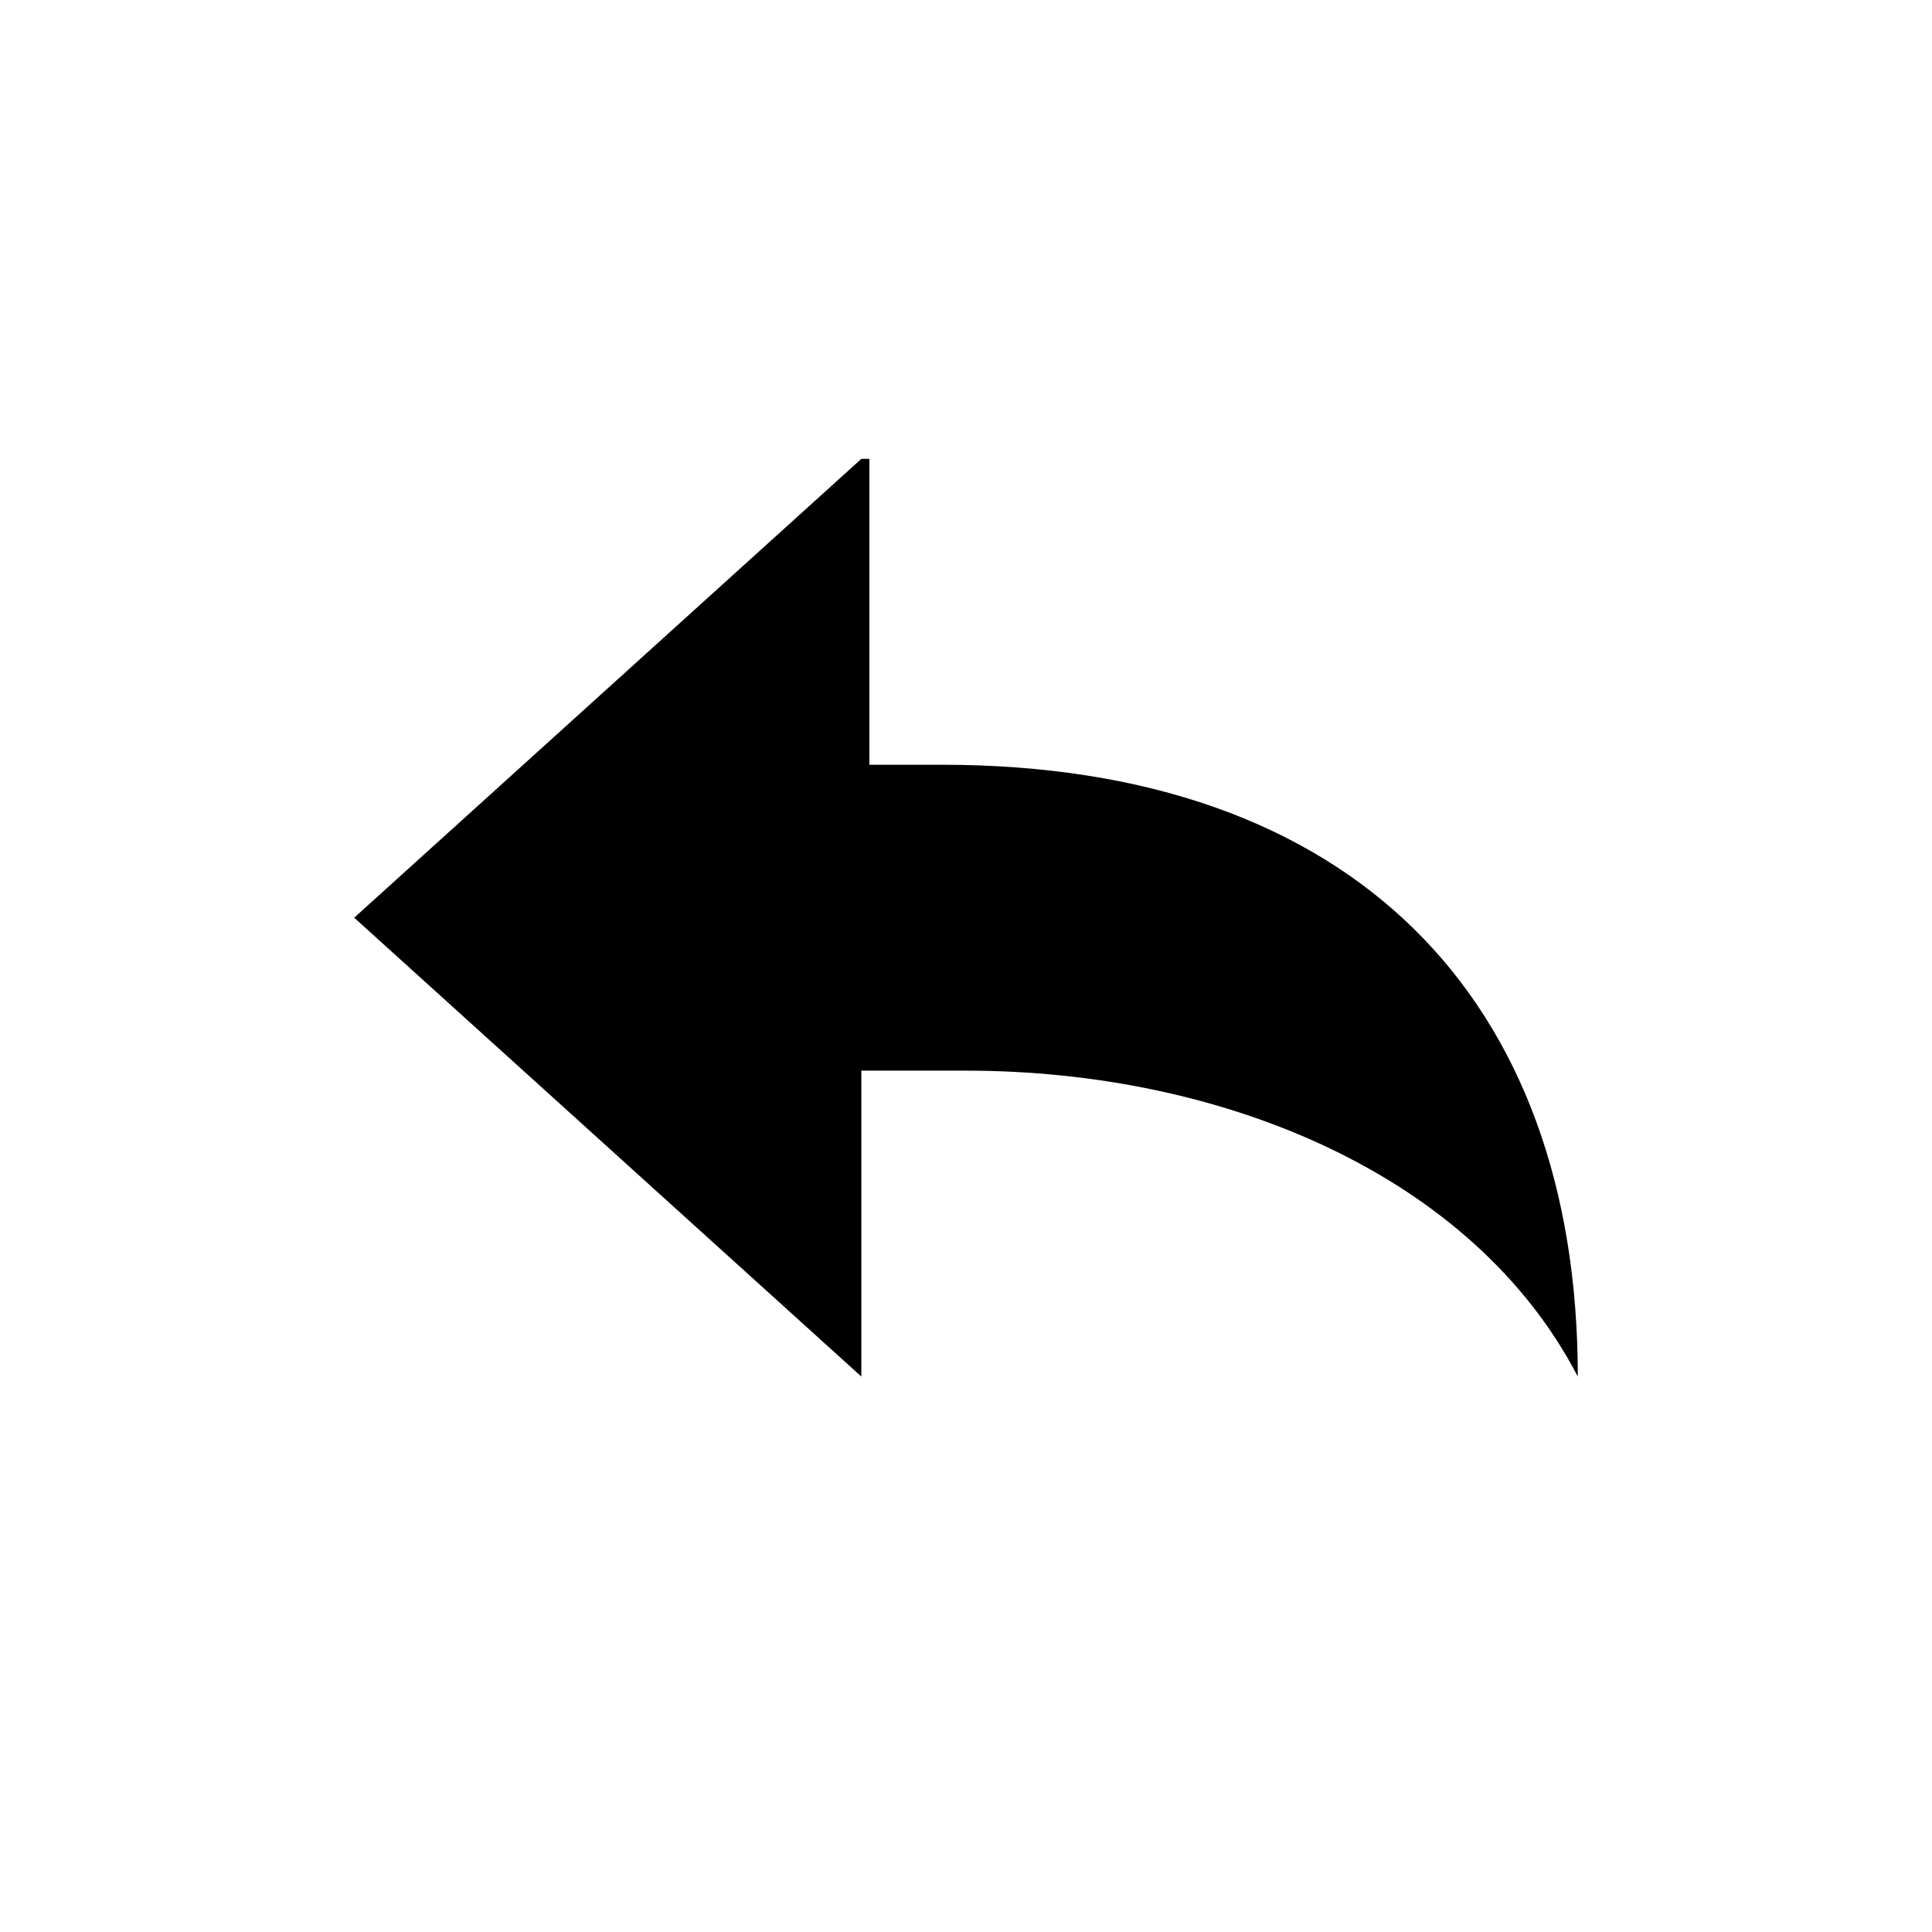
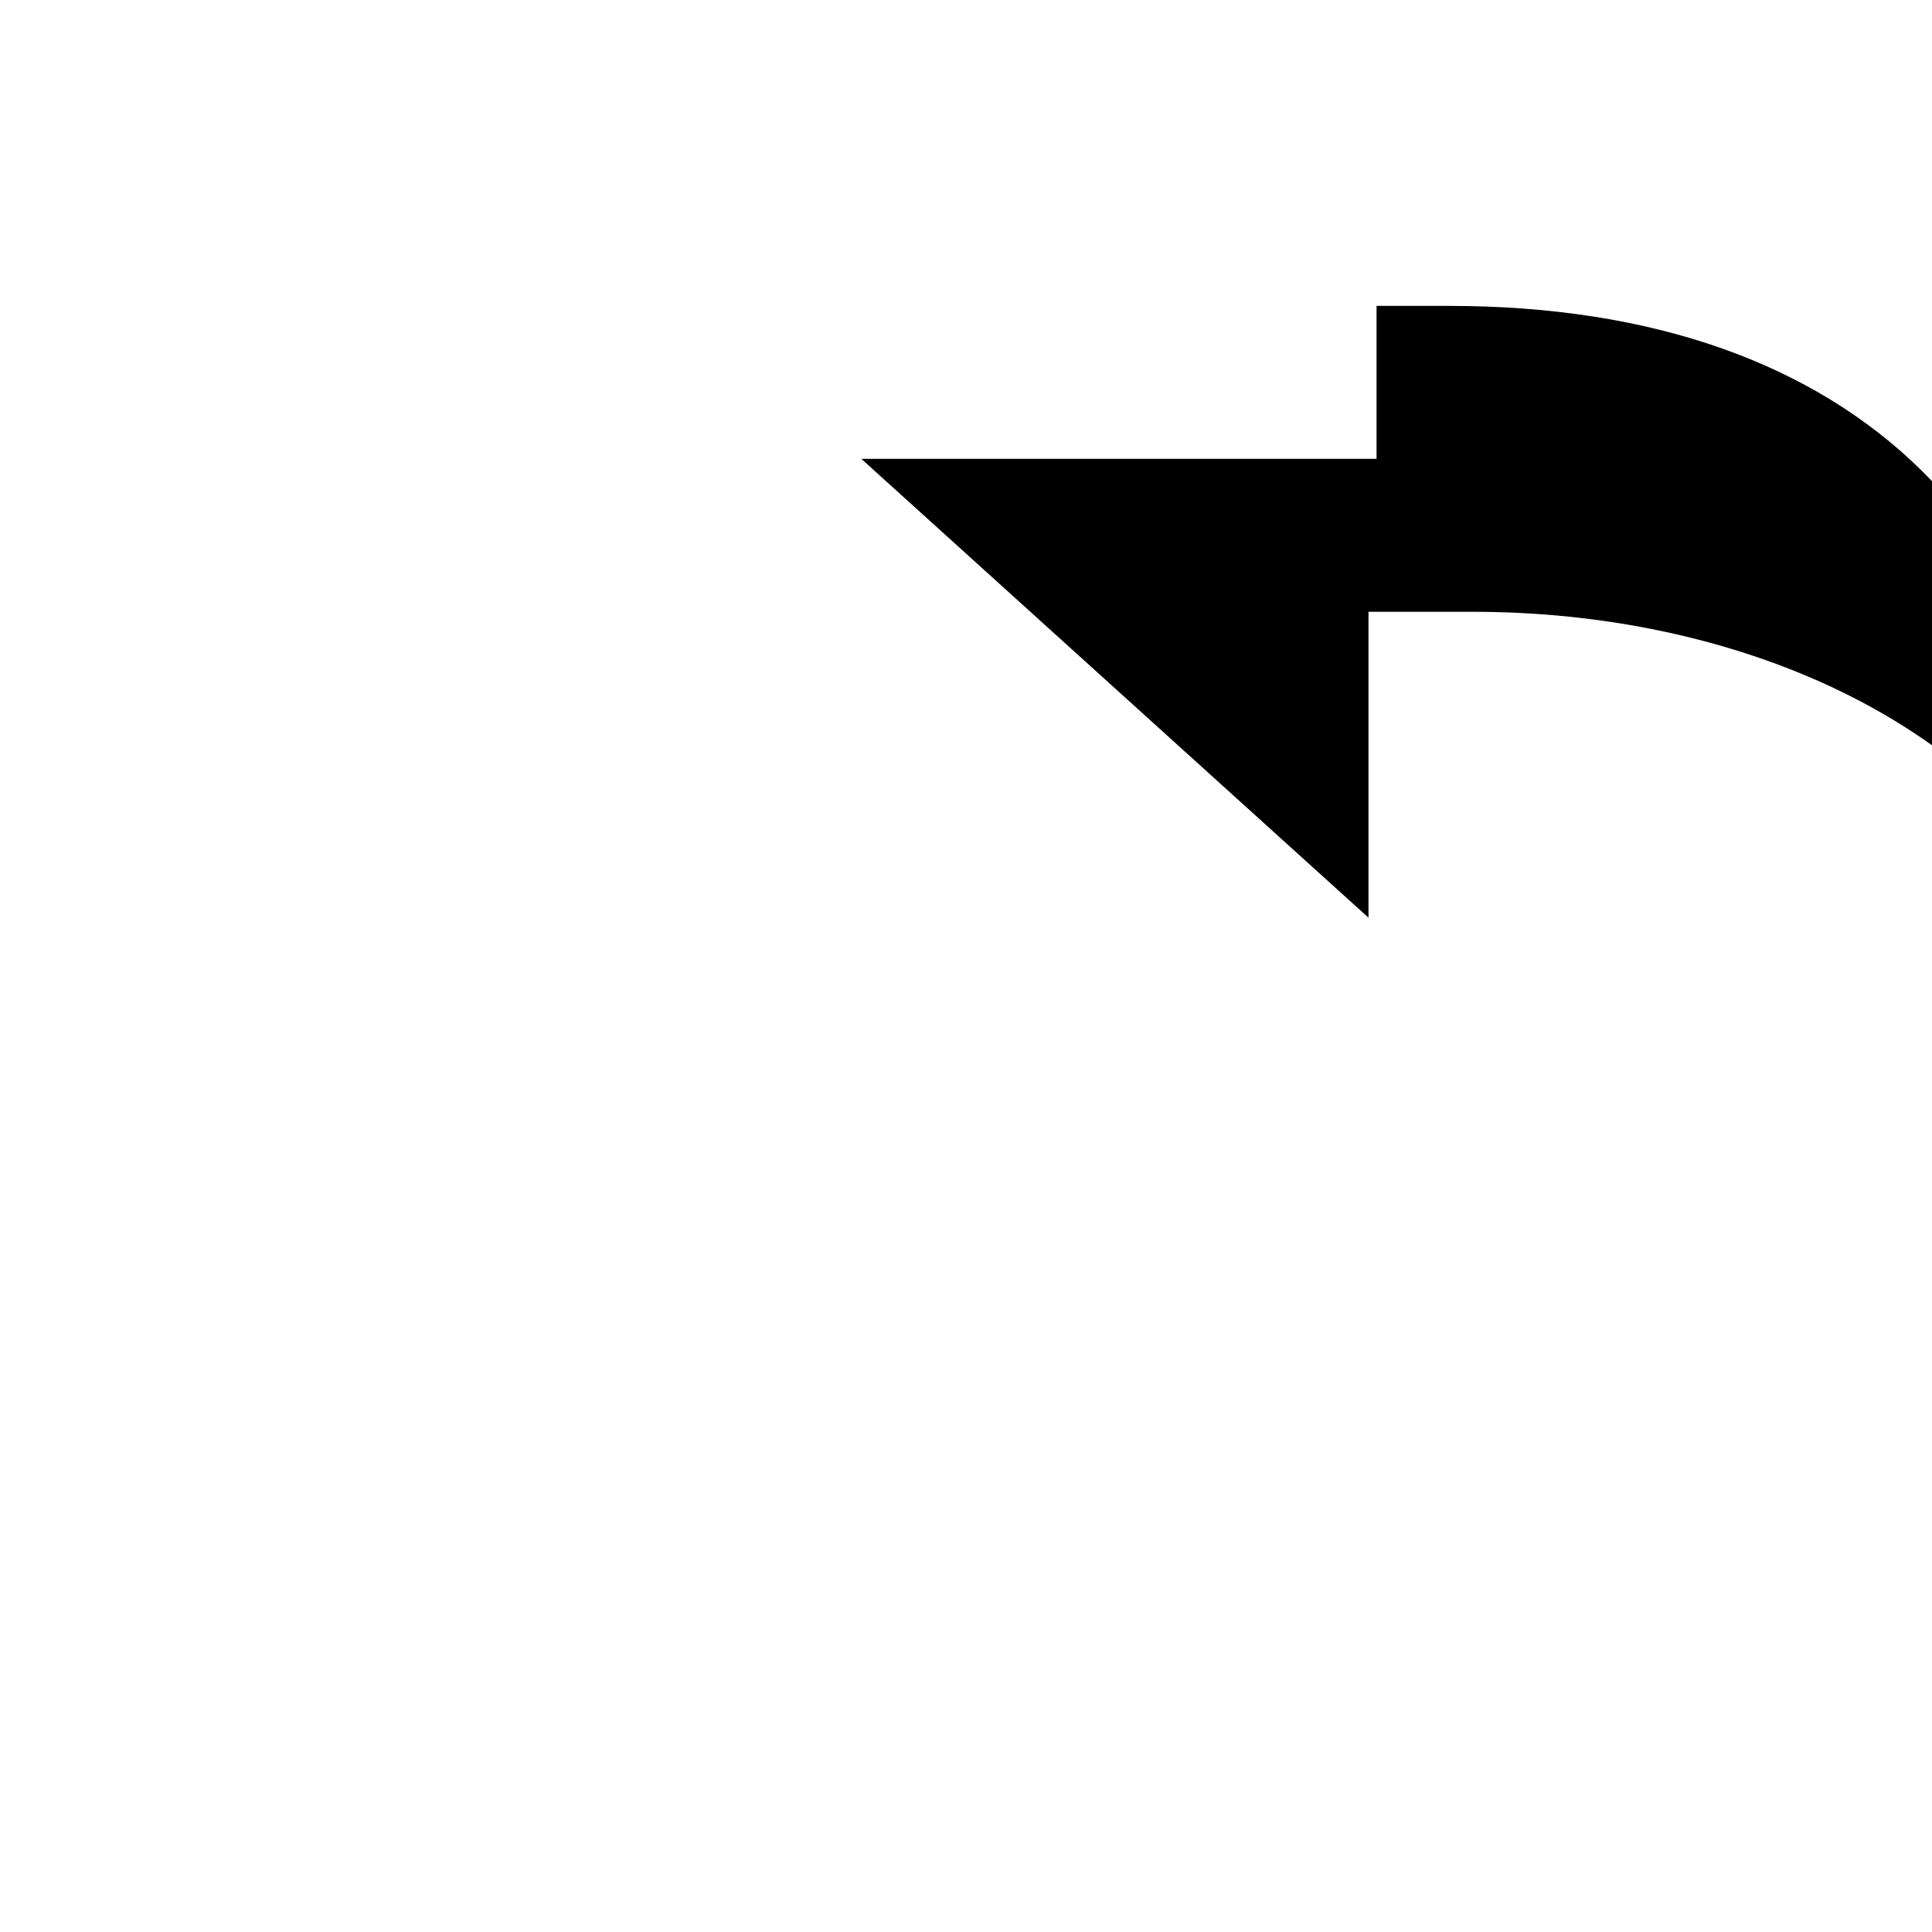
<svg xmlns="http://www.w3.org/2000/svg" version="1.1" id="Layer_1" x="0px" y="0px" viewBox="-487 489 24 24" enable-background="new -487 489 24 24" xml:space="preserve">
-   <path d="M-476.3,494.7l-6.3,5.7l6.3,5.7v-3.8h1.3c3.2,0,6.3,1.3,7.6,3.8c0-4.7-2.8-7.6-7.9-7.6h-0.9V494.7z" />
+   <path d="M-476.3,494.7l6.3,5.7v-3.8h1.3c3.2,0,6.3,1.3,7.6,3.8c0-4.7-2.8-7.6-7.9-7.6h-0.9V494.7z" />
</svg>